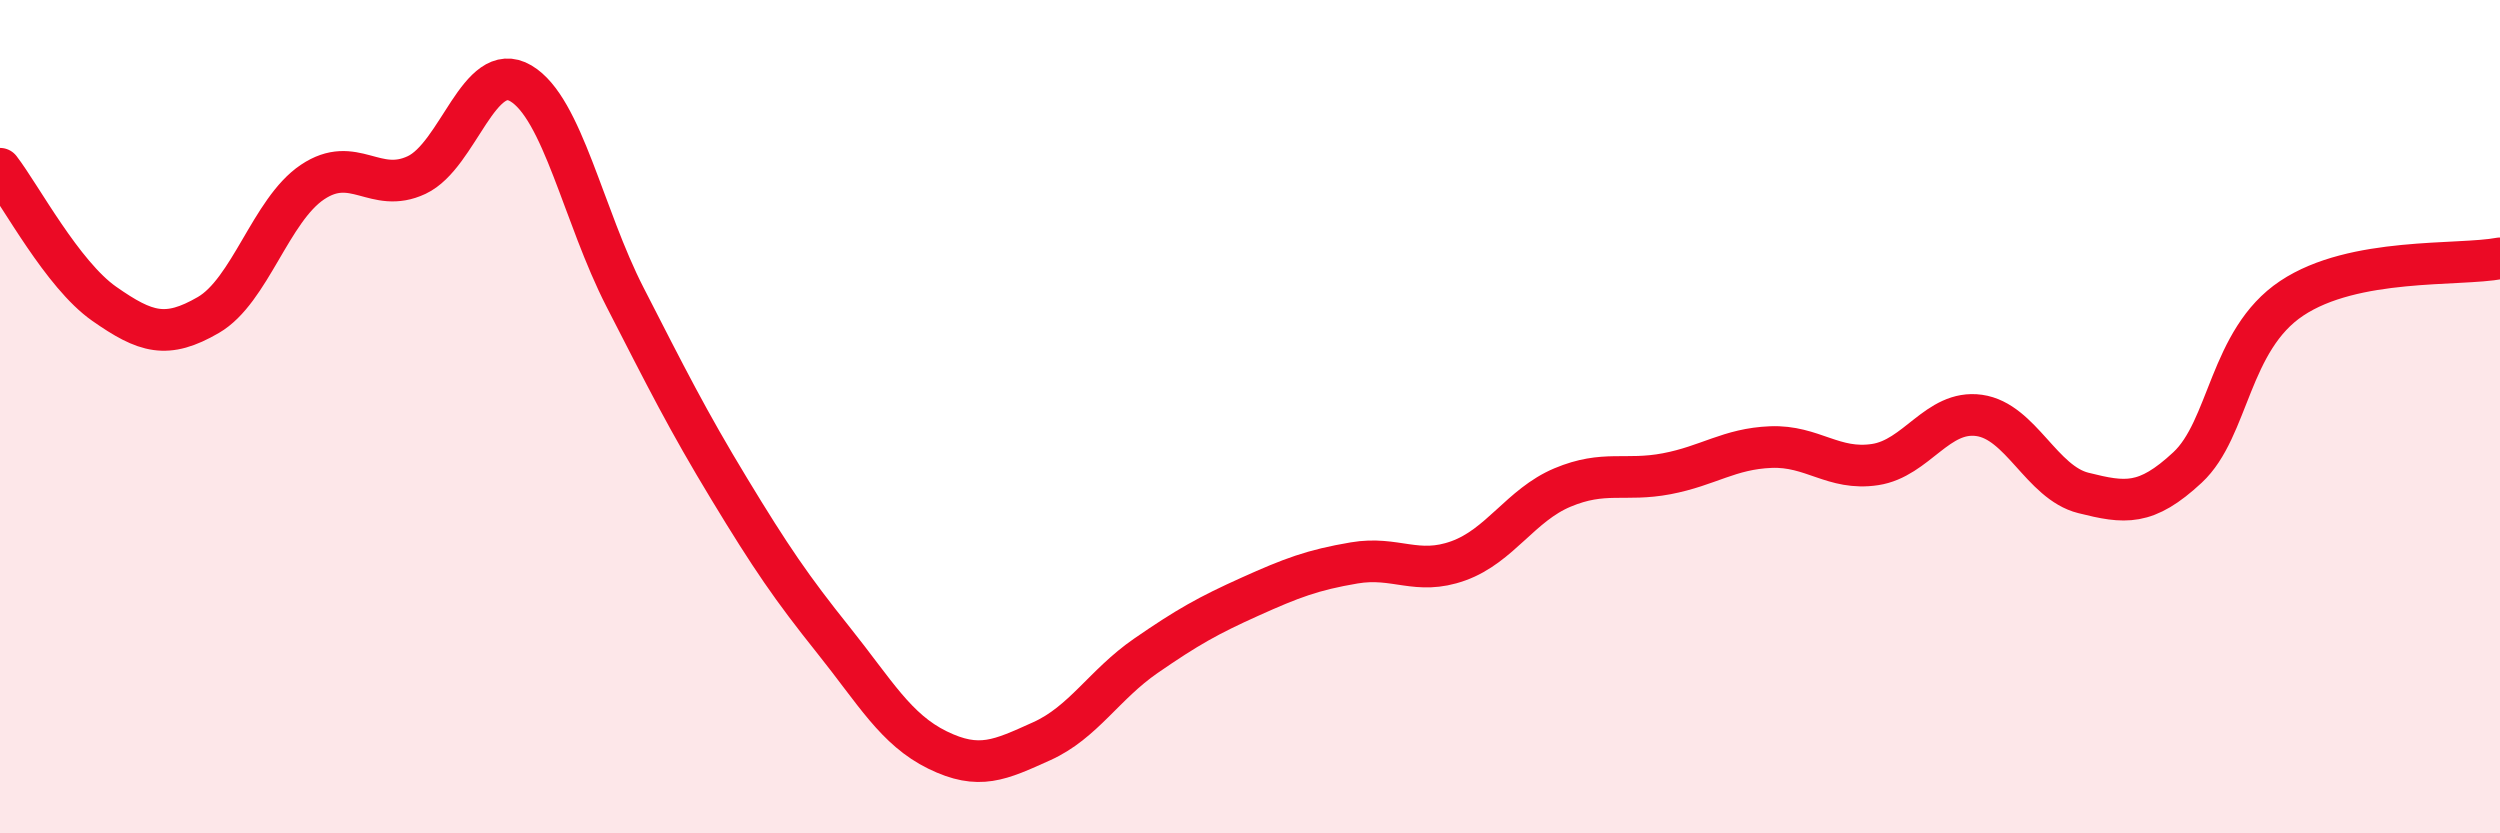
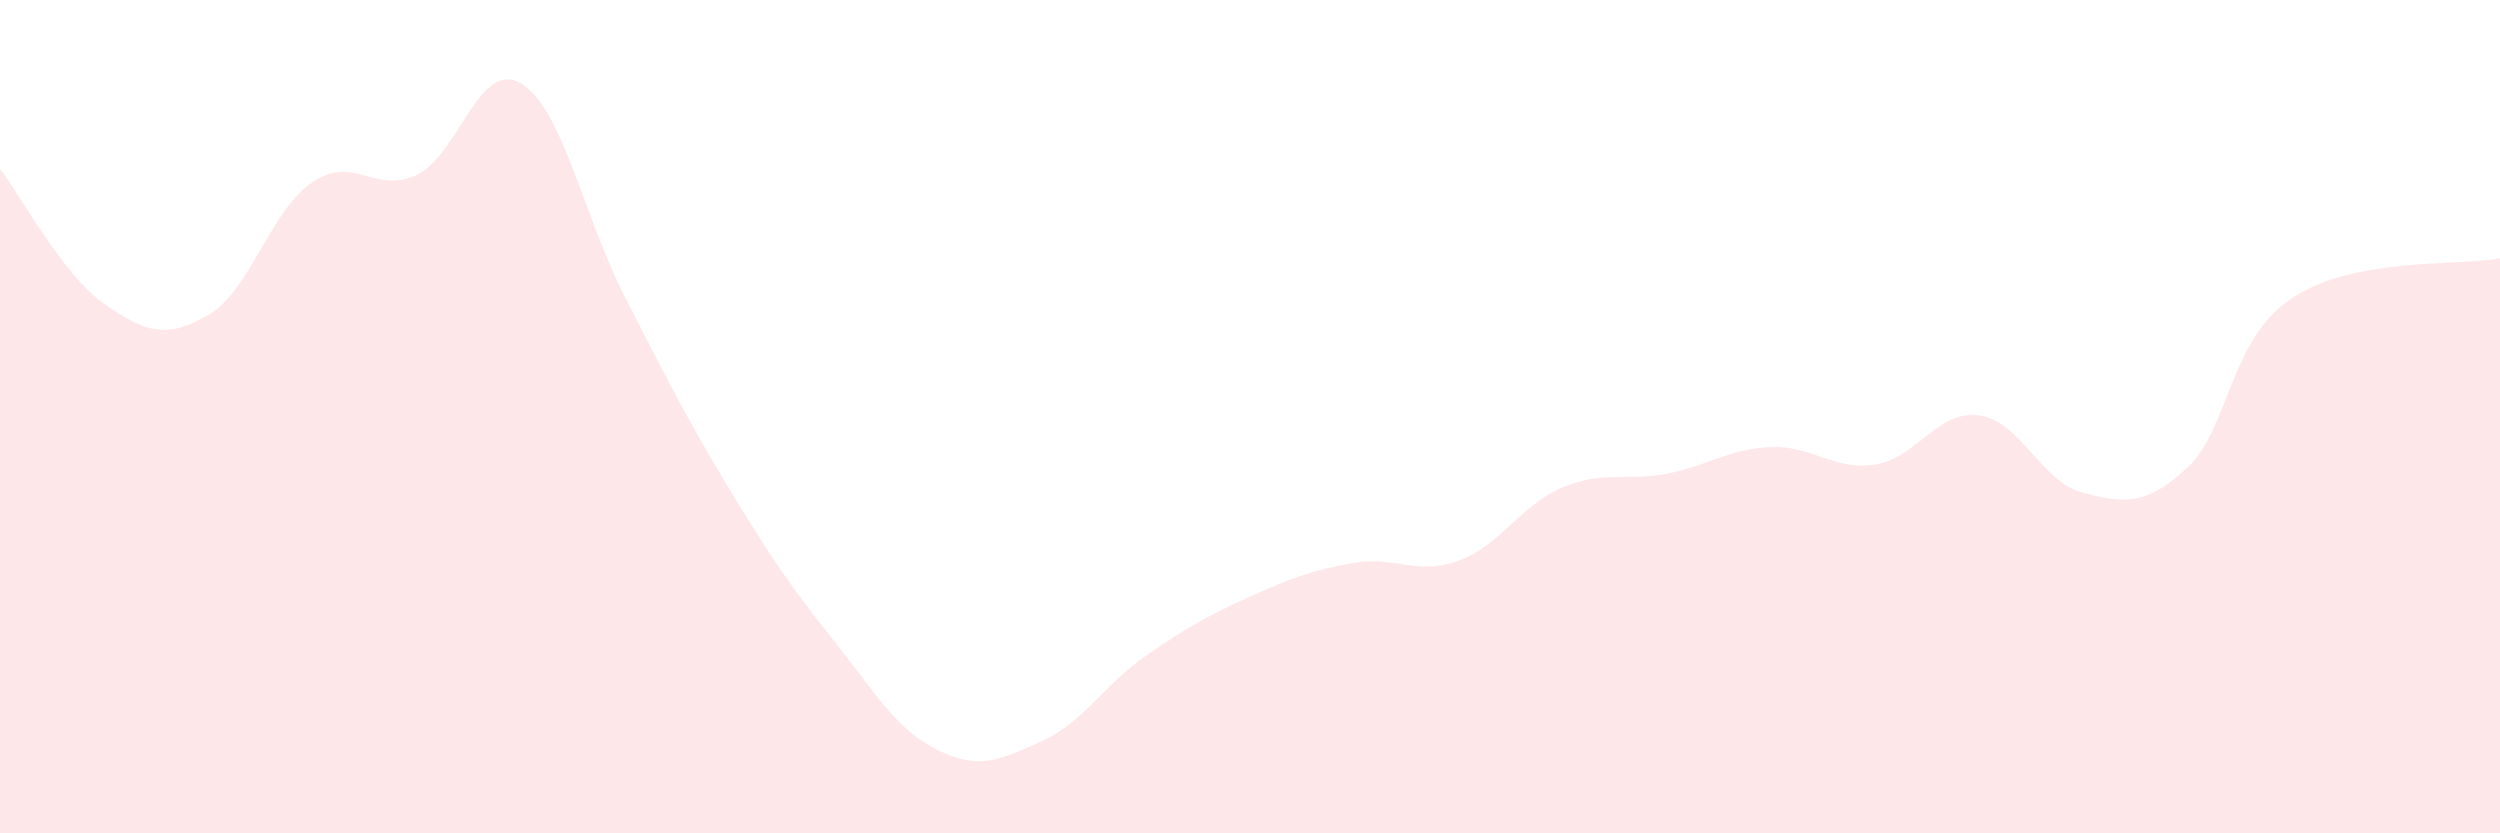
<svg xmlns="http://www.w3.org/2000/svg" width="60" height="20" viewBox="0 0 60 20">
  <path d="M 0,4.05 C 0.5,4.7 1.5,6.59 2.5,7.29 C 3.5,7.99 4,8.14 5,7.56 C 6,6.98 6.5,5.04 7.5,4.37 C 8.5,3.7 9,4.67 10,4.2 C 11,3.73 11.5,1.41 12.5,2 C 13.5,2.59 14,5.18 15,7.13 C 16,9.08 16.5,10.08 17.5,11.73 C 18.5,13.38 19,14.11 20,15.36 C 21,16.61 21.5,17.51 22.5,18 C 23.5,18.49 24,18.24 25,17.79 C 26,17.34 26.5,16.43 27.5,15.74 C 28.5,15.05 29,14.77 30,14.32 C 31,13.87 31.5,13.68 32.5,13.51 C 33.5,13.34 34,13.82 35,13.46 C 36,13.1 36.5,12.12 37.5,11.7 C 38.5,11.28 39,11.56 40,11.37 C 41,11.18 41.5,10.77 42.5,10.73 C 43.5,10.69 44,11.3 45,11.15 C 46,11 46.5,9.83 47.5,9.97 C 48.5,10.11 49,11.58 50,11.83 C 51,12.08 51.5,12.15 52.5,11.22 C 53.5,10.29 53.5,8.16 55,7.16 C 56.5,6.16 59,6.39 60,6.2L60 20L0 20Z" fill="#EB0A25" opacity="0.1" stroke-linecap="round" stroke-linejoin="round" />
-   <path d="M 0,4.05 C 0.5,4.7 1.5,6.59 2.5,7.29 C 3.5,7.99 4,8.14 5,7.56 C 6,6.98 6.5,5.04 7.5,4.37 C 8.5,3.7 9,4.67 10,4.2 C 11,3.73 11.5,1.41 12.5,2 C 13.5,2.59 14,5.18 15,7.13 C 16,9.08 16.5,10.08 17.5,11.73 C 18.5,13.38 19,14.11 20,15.36 C 21,16.61 21.5,17.51 22.5,18 C 23.5,18.49 24,18.24 25,17.79 C 26,17.34 26.5,16.43 27.5,15.74 C 28.5,15.05 29,14.77 30,14.32 C 31,13.87 31.5,13.68 32.5,13.51 C 33.5,13.34 34,13.82 35,13.46 C 36,13.1 36.5,12.12 37.5,11.7 C 38.5,11.28 39,11.56 40,11.37 C 41,11.18 41.5,10.77 42.5,10.73 C 43.5,10.69 44,11.3 45,11.15 C 46,11 46.5,9.83 47.5,9.97 C 48.5,10.11 49,11.58 50,11.83 C 51,12.08 51.5,12.15 52.5,11.22 C 53.5,10.29 53.5,8.16 55,7.16 C 56.5,6.16 59,6.39 60,6.2" stroke="#EB0A25" stroke-width="1" fill="none" stroke-linecap="round" stroke-linejoin="round" />
</svg>